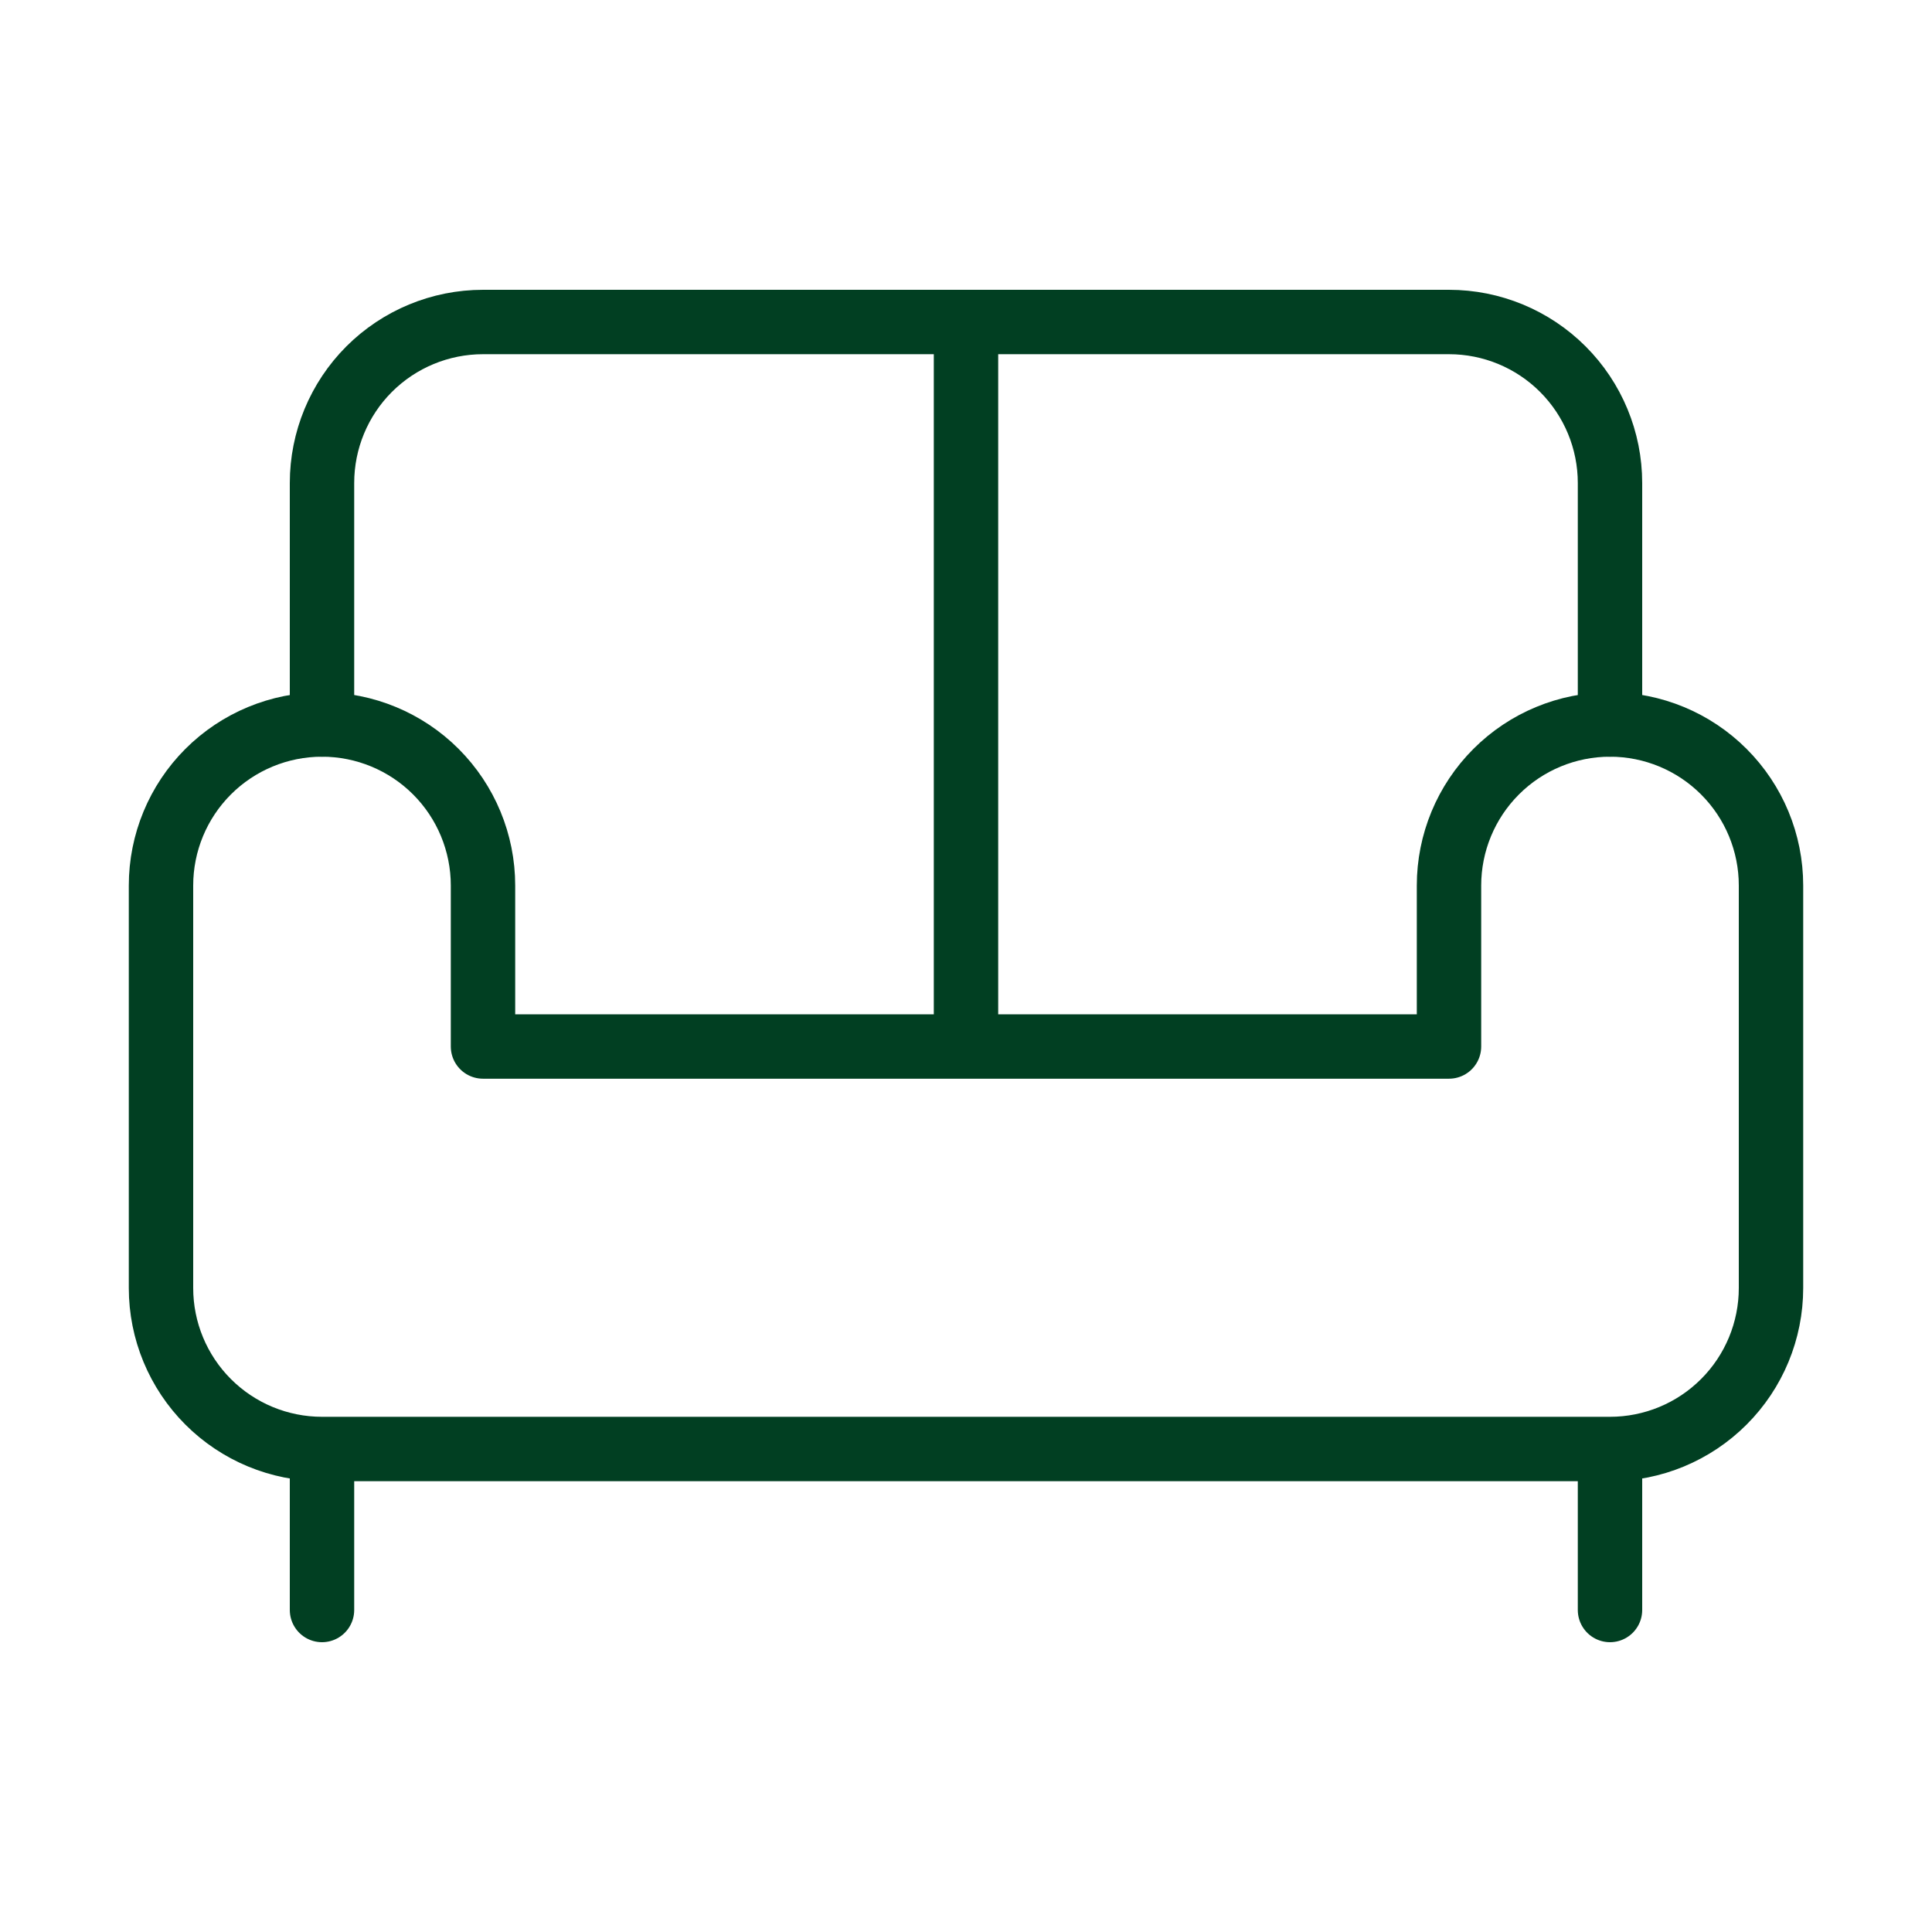
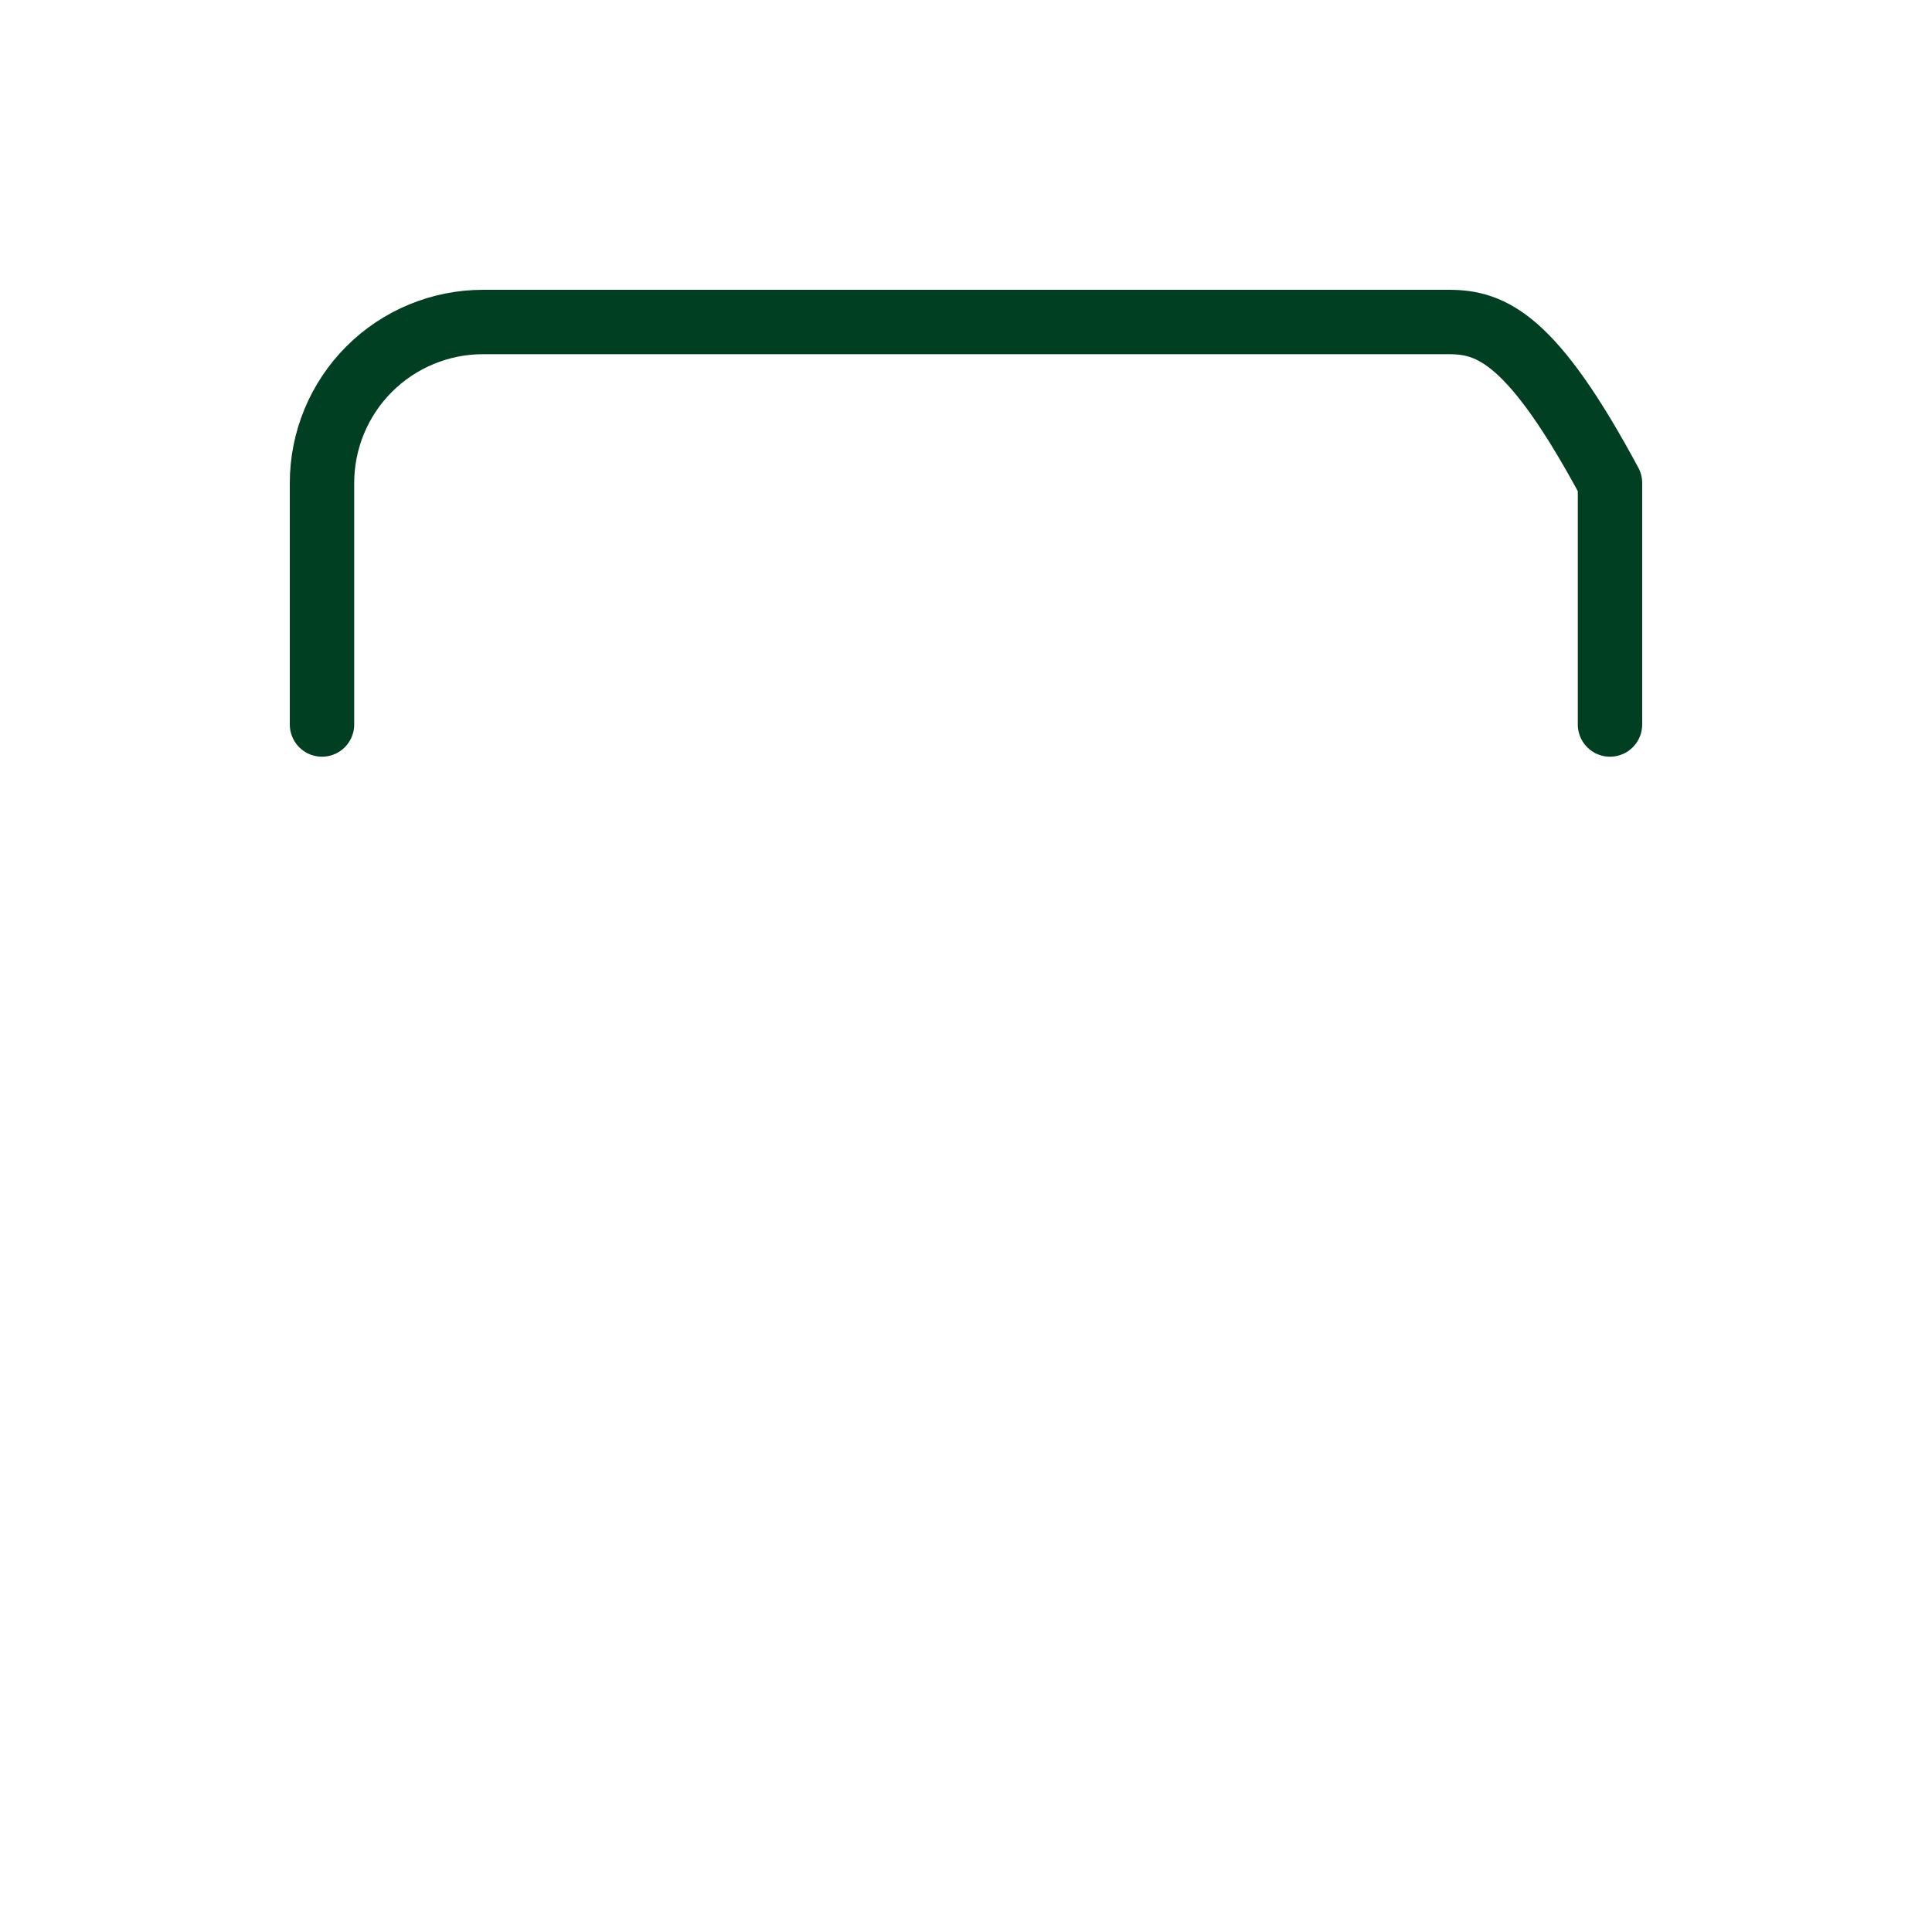
<svg xmlns="http://www.w3.org/2000/svg" width="60" height="60" viewBox="0 0 60 60" fill="none">
-   <path d="M50 22.5V15C50 13.674 49.473 12.402 48.535 11.464C47.598 10.527 46.326 10 45 10H15C13.674 10 12.402 10.527 11.464 11.464C10.527 12.402 10 13.674 10 15V22.5" stroke="#013F22" stroke-width="2" stroke-linecap="round" stroke-linejoin="round" />
-   <path d="M10 45C8.674 45 7.402 44.473 6.464 43.535C5.527 42.598 5 41.326 5 40V27.5C5 26.174 5.527 24.902 6.464 23.965C7.402 23.027 8.674 22.5 10 22.5C11.326 22.5 12.598 23.027 13.536 23.965C14.473 24.902 15 26.174 15 27.5V32.5H45V27.5C45 26.174 45.527 24.902 46.465 23.965C47.402 23.027 48.674 22.5 50 22.5C51.326 22.5 52.598 23.027 53.535 23.965C54.473 24.902 55 26.174 55 27.5V40C55 41.326 54.473 42.598 53.535 43.535C52.598 44.473 51.326 45 50 45M10 45H50M10 45V50M50 45V50M30 10V32.5" stroke="#013F22" stroke-width="2" stroke-linecap="round" stroke-linejoin="round" />
+   <path d="M50 22.5V15C47.598 10.527 46.326 10 45 10H15C13.674 10 12.402 10.527 11.464 11.464C10.527 12.402 10 13.674 10 15V22.5" stroke="#013F22" stroke-width="2" stroke-linecap="round" stroke-linejoin="round" />
</svg>